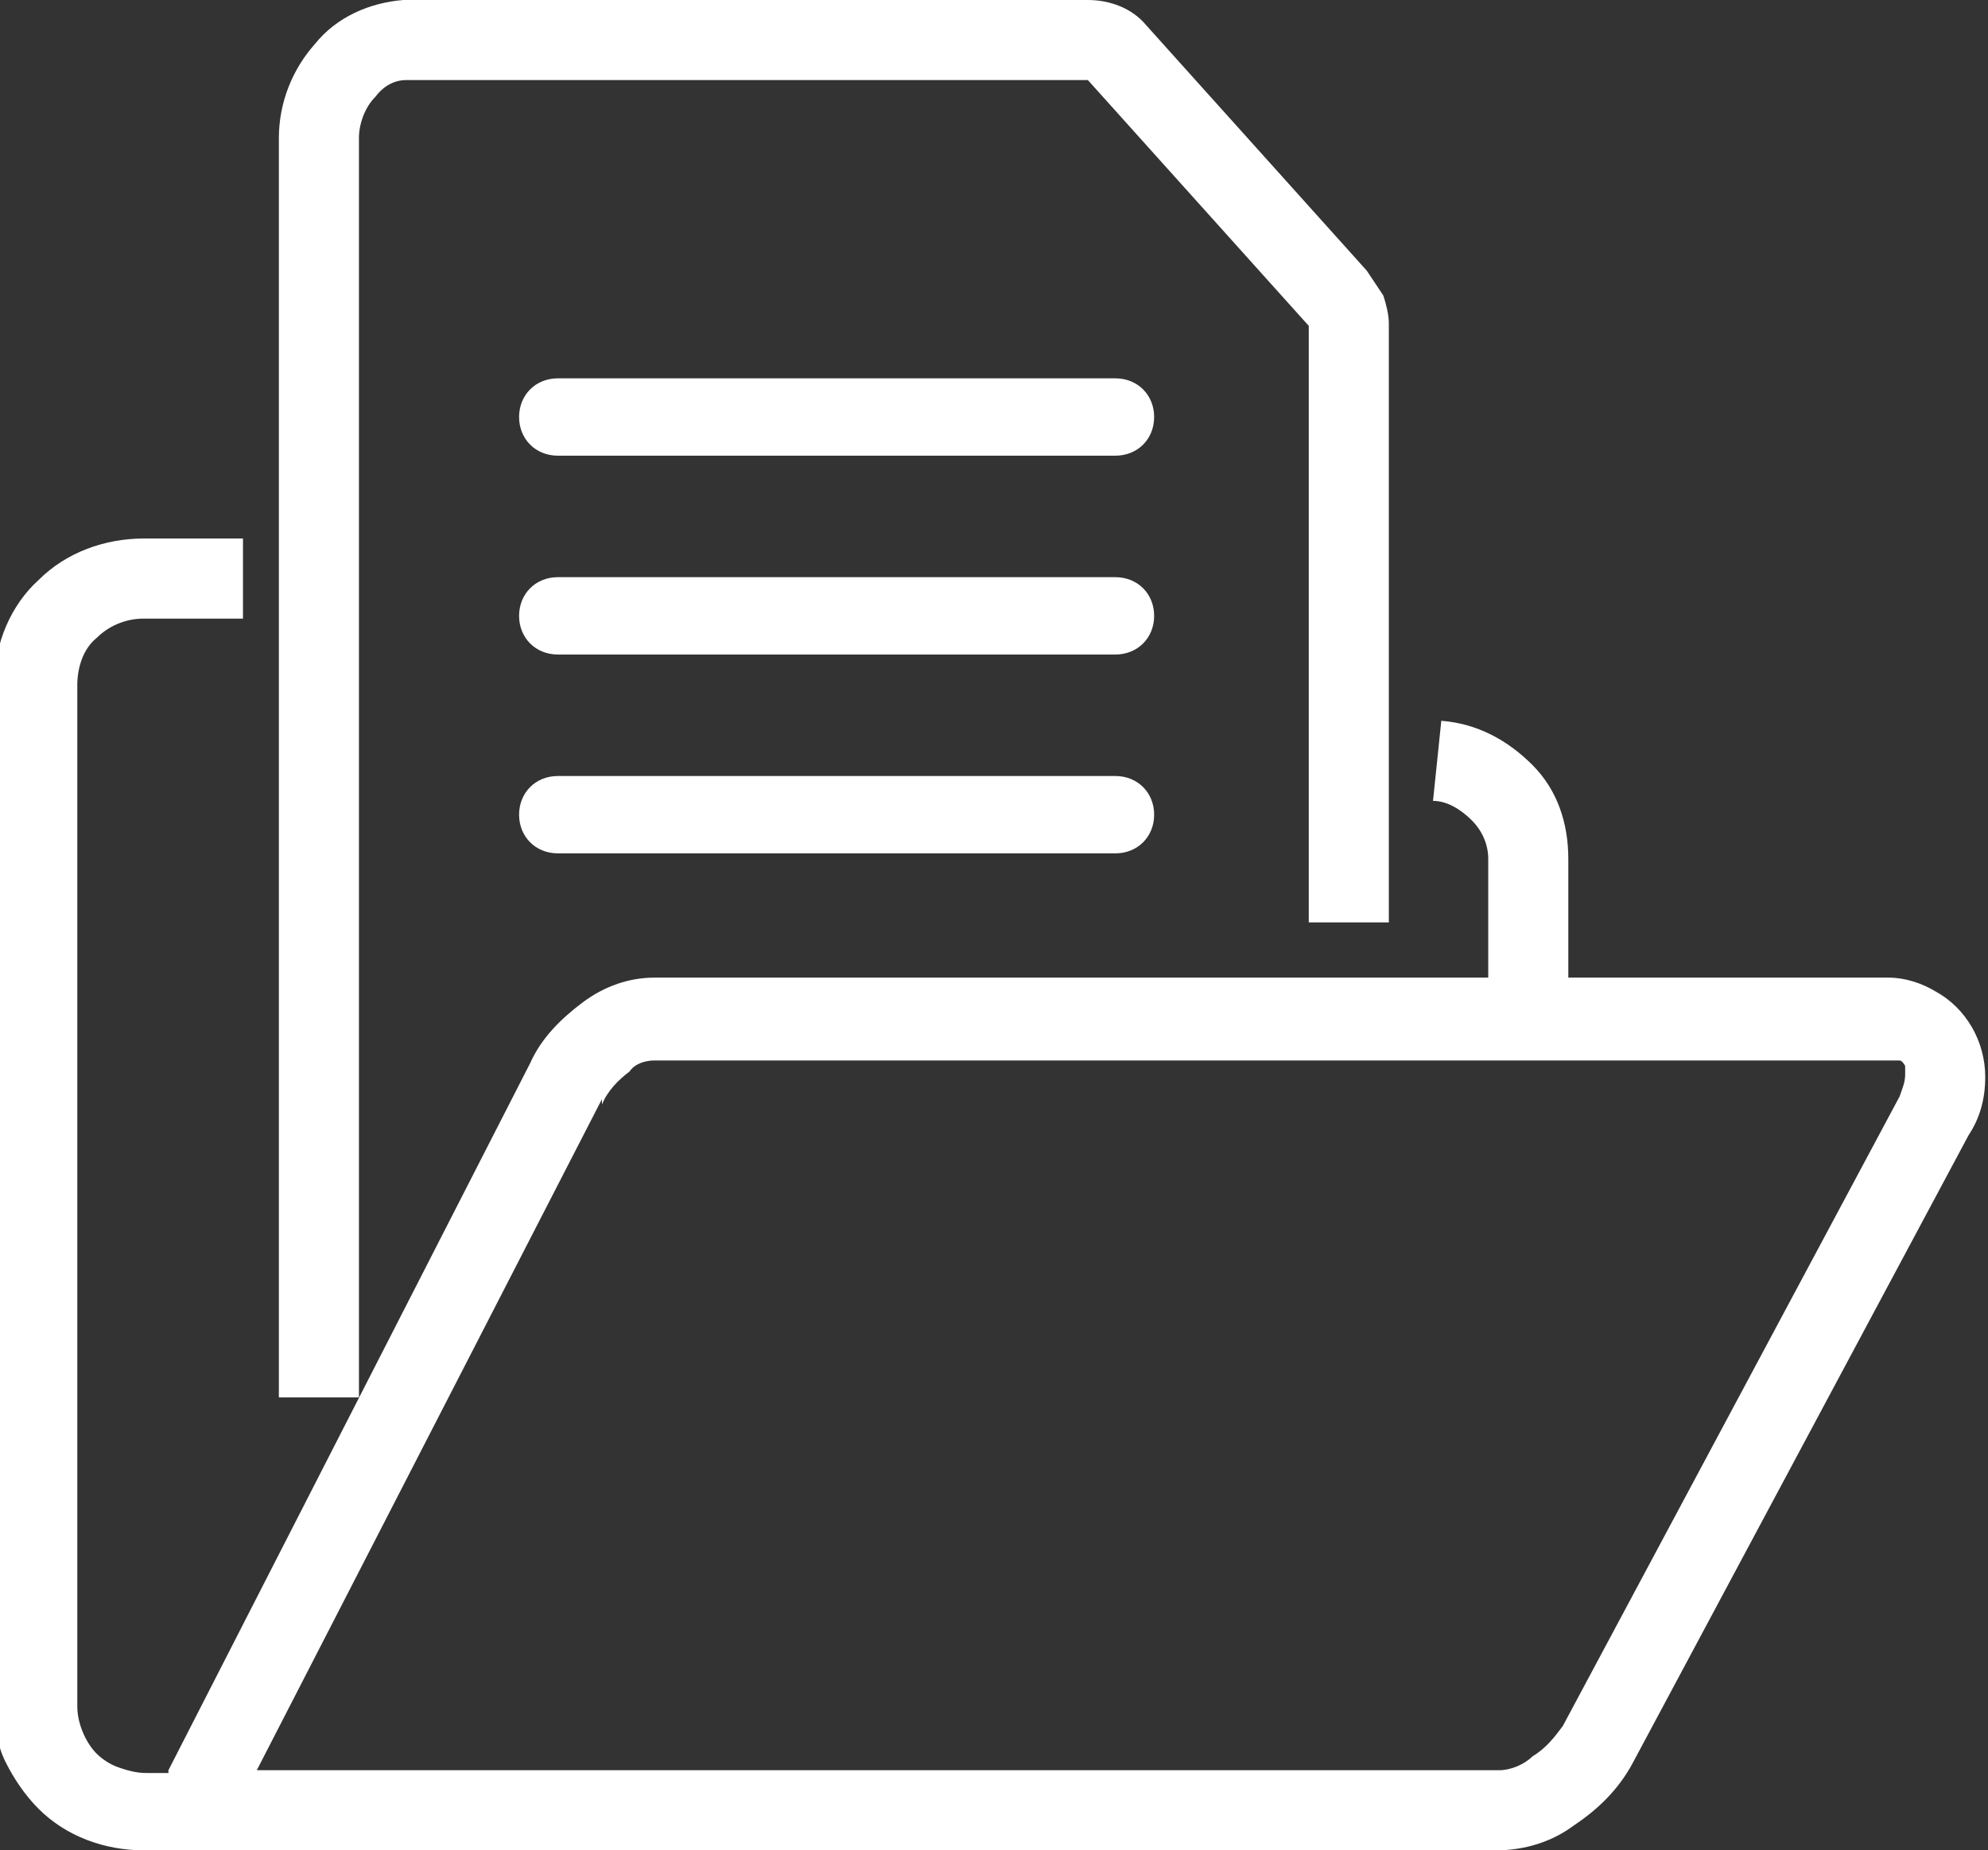
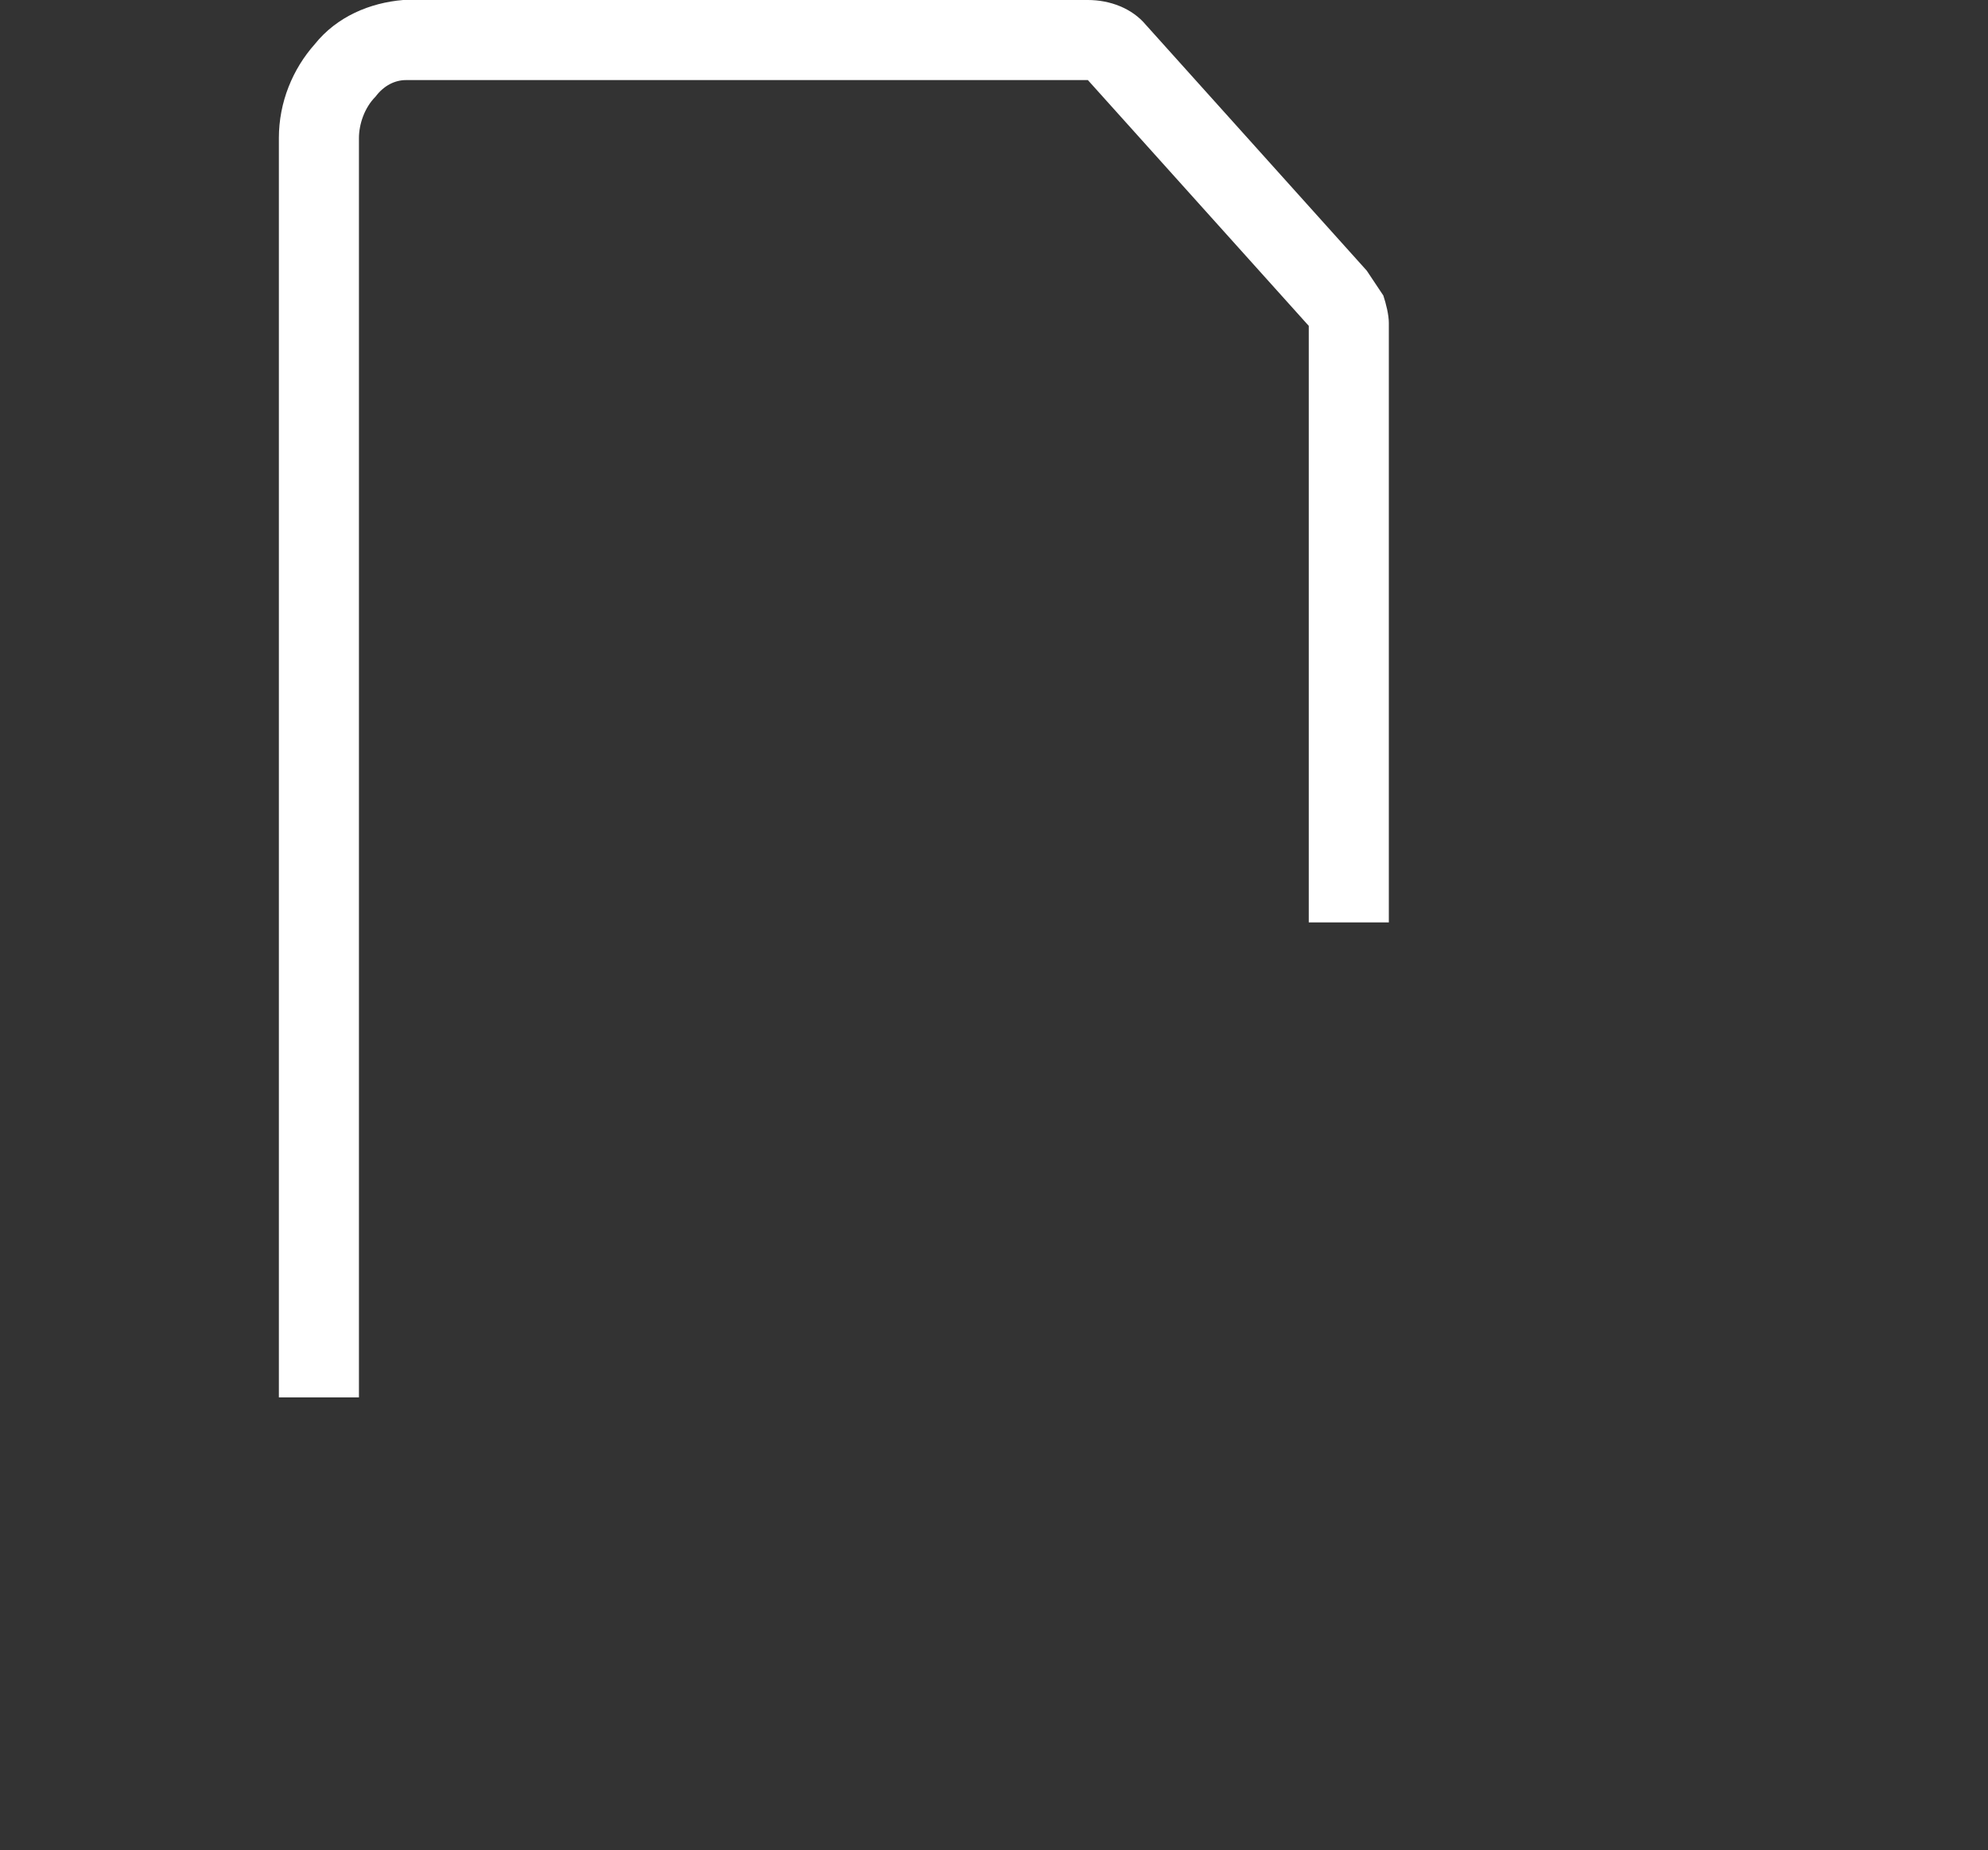
<svg xmlns="http://www.w3.org/2000/svg" version="1.1" viewBox="0 0 72 67">
  <rect x="0" y="0" width="72" height="67" fill="#333333" stroke="none" />
  <defs>
    <style>
      .cls-1 {
        fill: #fff;
      }
    </style>
  </defs>
  <g>
    <g id="_レイヤー_1" data-name="レイヤー_1">
      <g id="_グループ_2420" data-name="グループ_2420">
-         <path id="_パス_4862" data-name="パス_4862" class="cls-1" d="M6.1,64.1l13.1-25.6h0c.4-.9,1.1-1.6,1.9-2.2.8-.6,1.7-.9,2.6-.9h30.2v-4.3c0-.5-.2-1-.6-1.4-.4-.4-.9-.7-1.4-.7l.3-2.9c1.3.1,2.4.7,3.3,1.6.9.9,1.3,2.1,1.3,3.4v4.3h11.6c.6,0,1.2.2,1.7.5,1.1.6,1.8,1.8,1.8,3.1,0,.8-.2,1.5-.6,2.1h0l-12.2,22.8h0c-.5.9-1.2,1.6-2.1,2.2-.8.6-1.8.9-2.8.9h0s-49,0-49,0h0c-1.4,0-2.8-.5-3.8-1.5-.5-.5-.9-1.1-1.2-1.7-.3-.6-.4-1.3-.4-2h0V24.7s0,0,0,0c0-1.4.6-2.8,1.6-3.7,1-1,2.4-1.5,3.8-1.5h0s3.6,0,3.6,0v2.9h-3.6c-.7,0-1.3.3-1.7.7-.5.4-.7,1.1-.7,1.7h0v37s0,0,0,0c0,.6.3,1.3.7,1.7.2.2.5.4.8.5.3.1.6.2,1,.2h0s.8,0,.8,0ZM21.8,39.8l-12.5,24.3h45c.4,0,.9-.2,1.2-.5.5-.3.8-.7,1.1-1.1h0s12.2-22.8,12.2-22.8h0c.1-.3.2-.5.2-.8,0-.1,0-.2,0-.3,0,0-.1-.2-.2-.2-.1,0-.2,0-.4,0h0s-44.7,0-44.7,0c-.3,0-.7.1-.9.4-.4.3-.8.7-1,1.2h0Z" />
        <path id="_パス_4863" data-name="パス_4863" class="cls-1" d="M10.1,50.6V5h0c0-1.3.5-2.5,1.3-3.4.8-1,2-1.5,3.2-1.6h24.8c.8,0,1.6.3,2.1.9l8,8.9h0c.2.3.4.6.6.9.1.3.2.7.2,1h0v21.7h-2.9V11.8h0s0,0,0,0h0s-8-8.9-8-8.9H14.7c-.4,0-.8.2-1.1.6-.4.4-.6,1-.6,1.5h0v45.6h-2.9ZM39.5,2.9h0ZM39.5,2.9h0s0,0,0,0h0Z" />
-         <path id="_パス_4864" data-name="パス_4864" class="cls-1" d="M20.2,13.7c-.8,0-1.4.6-1.4,1.4,0,.8.6,1.4,1.4,1.4h20.2c.8,0,1.4-.6,1.4-1.4,0-.8-.6-1.4-1.4-1.4h-20.2Z" />
-         <path id="_パス_4865" data-name="パス_4865" class="cls-1" d="M20.2,20.9c-.8,0-1.4.6-1.4,1.4s.6,1.4,1.4,1.4h20.2c.8,0,1.4-.6,1.4-1.4,0-.8-.6-1.4-1.4-1.4h-20.2Z" />
-         <path id="_パス_4866" data-name="パス_4866" class="cls-1" d="M20.2,28.1c-.8,0-1.4.6-1.4,1.4s.6,1.4,1.4,1.4h20.2c.8,0,1.4-.6,1.4-1.4s-.6-1.4-1.4-1.4h-20.2Z" />
      </g>
    </g>
  </g>
</svg>